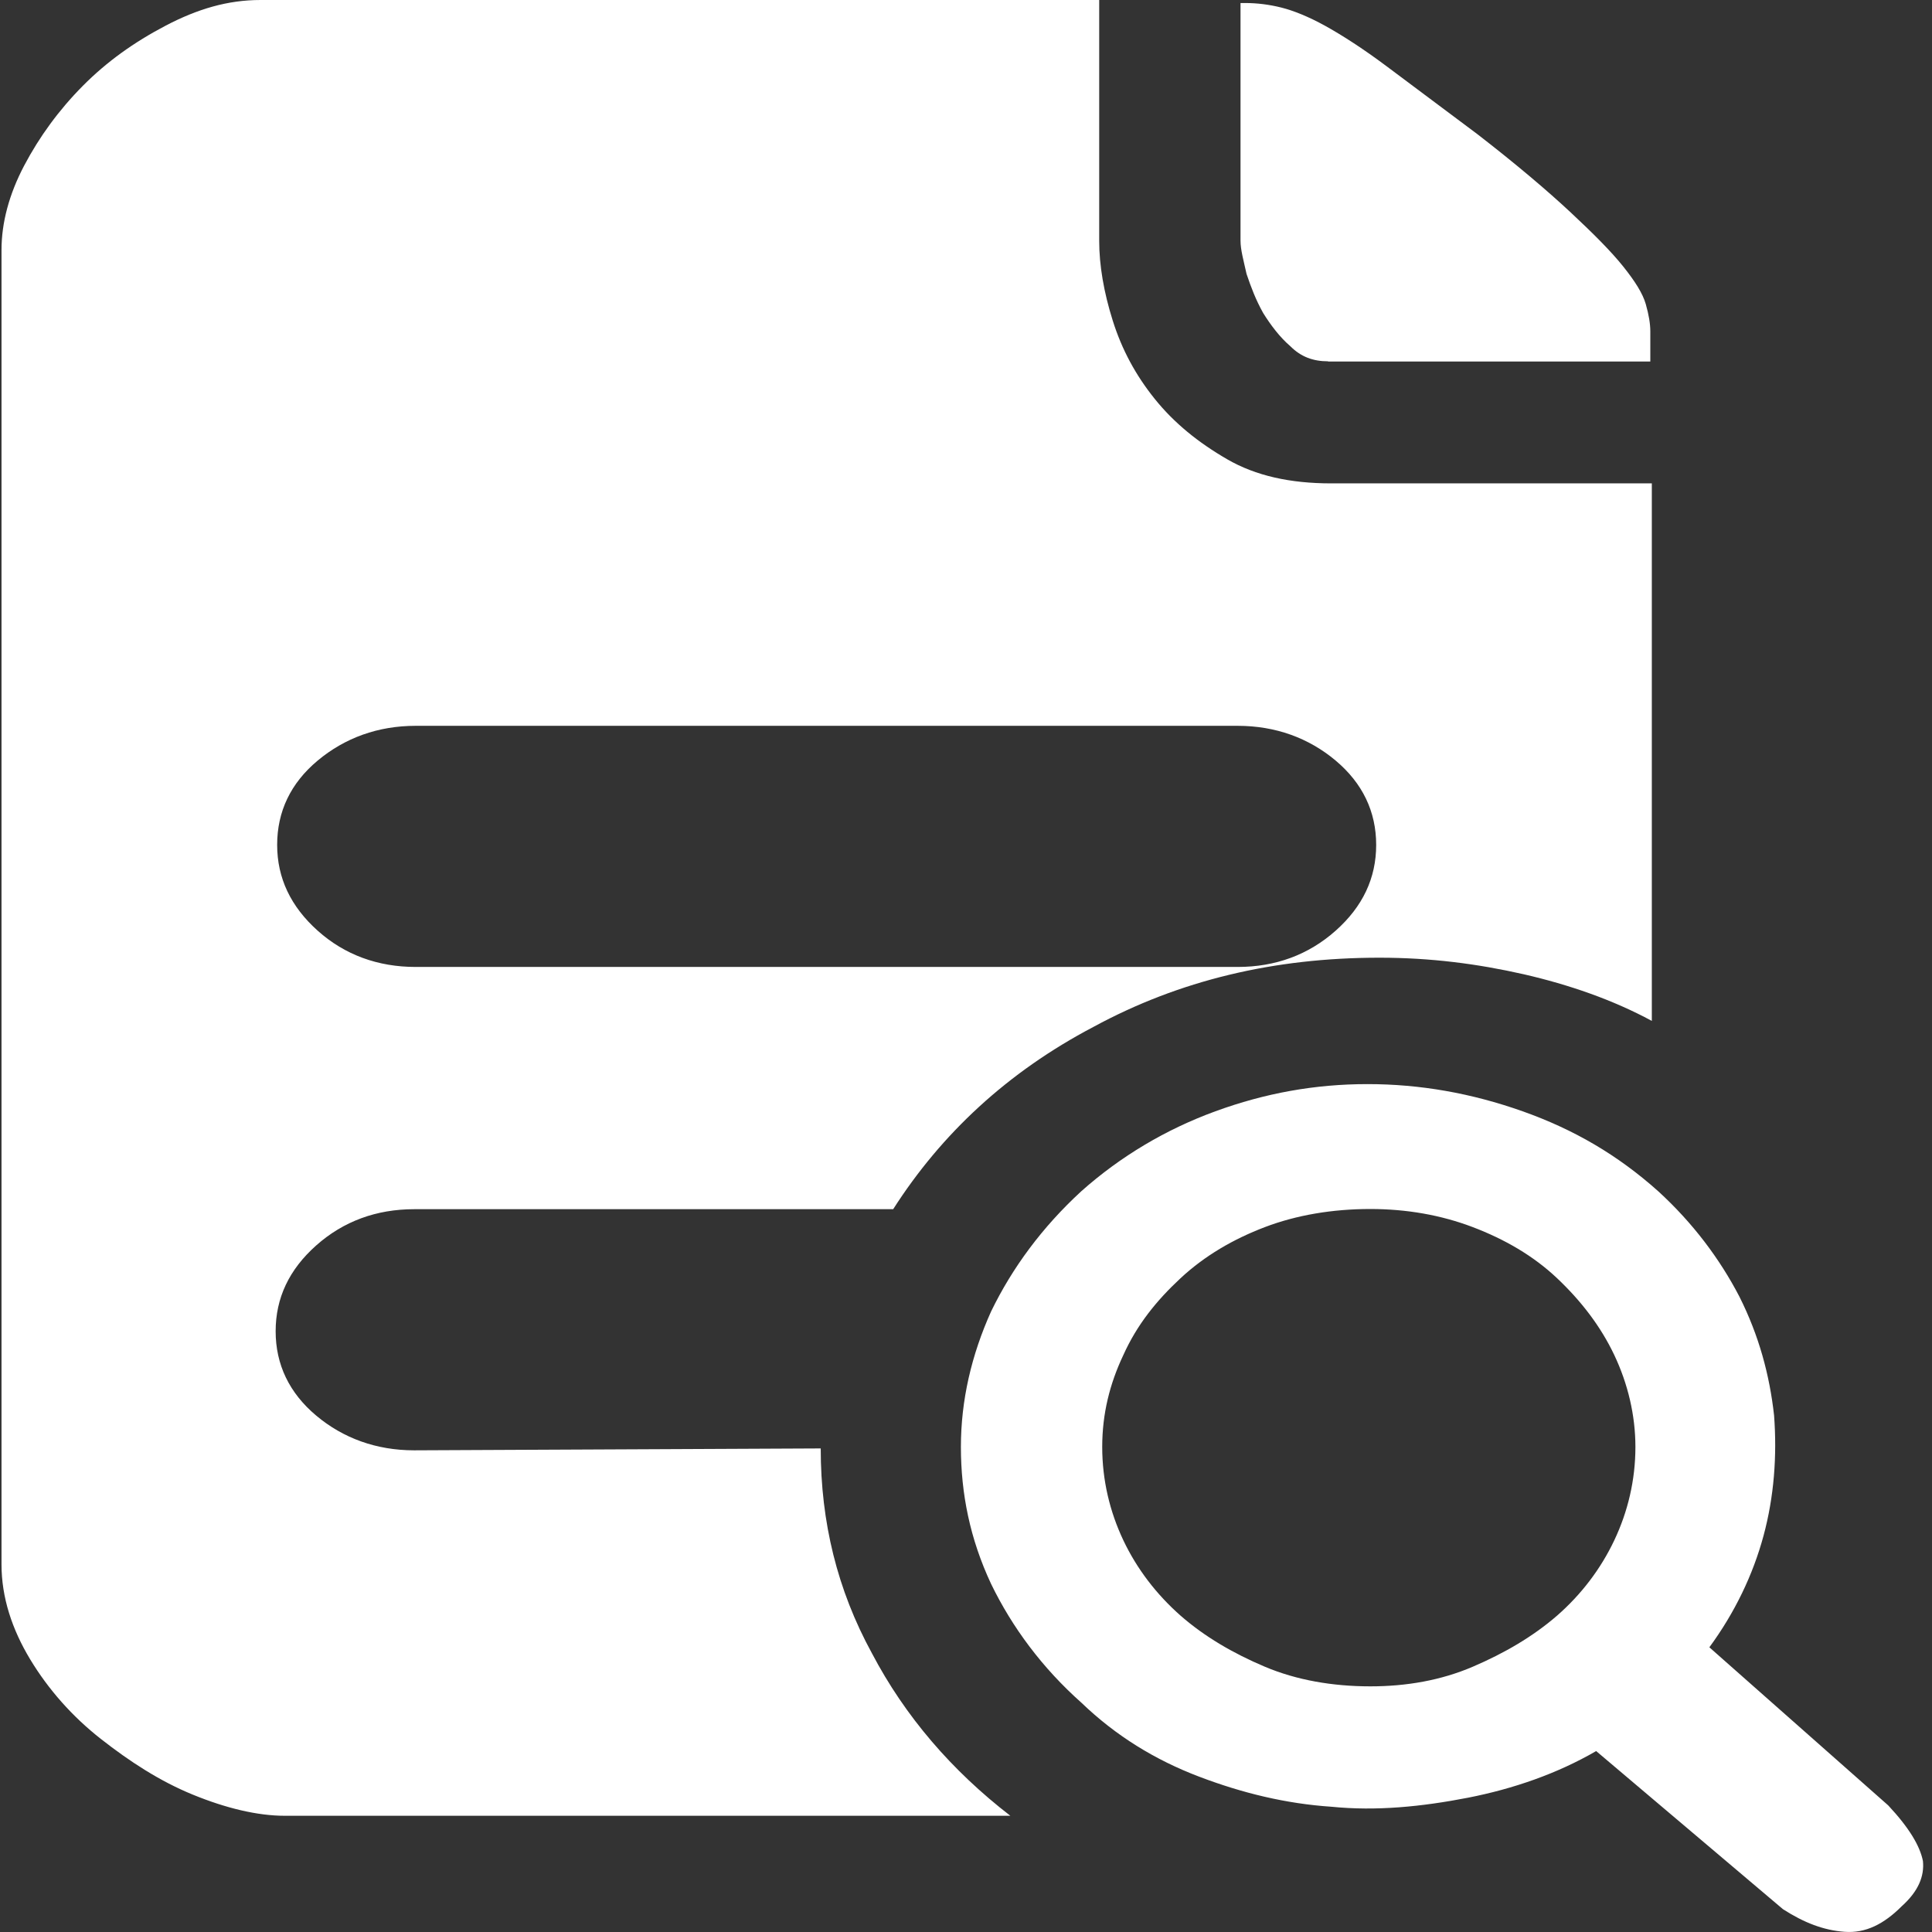
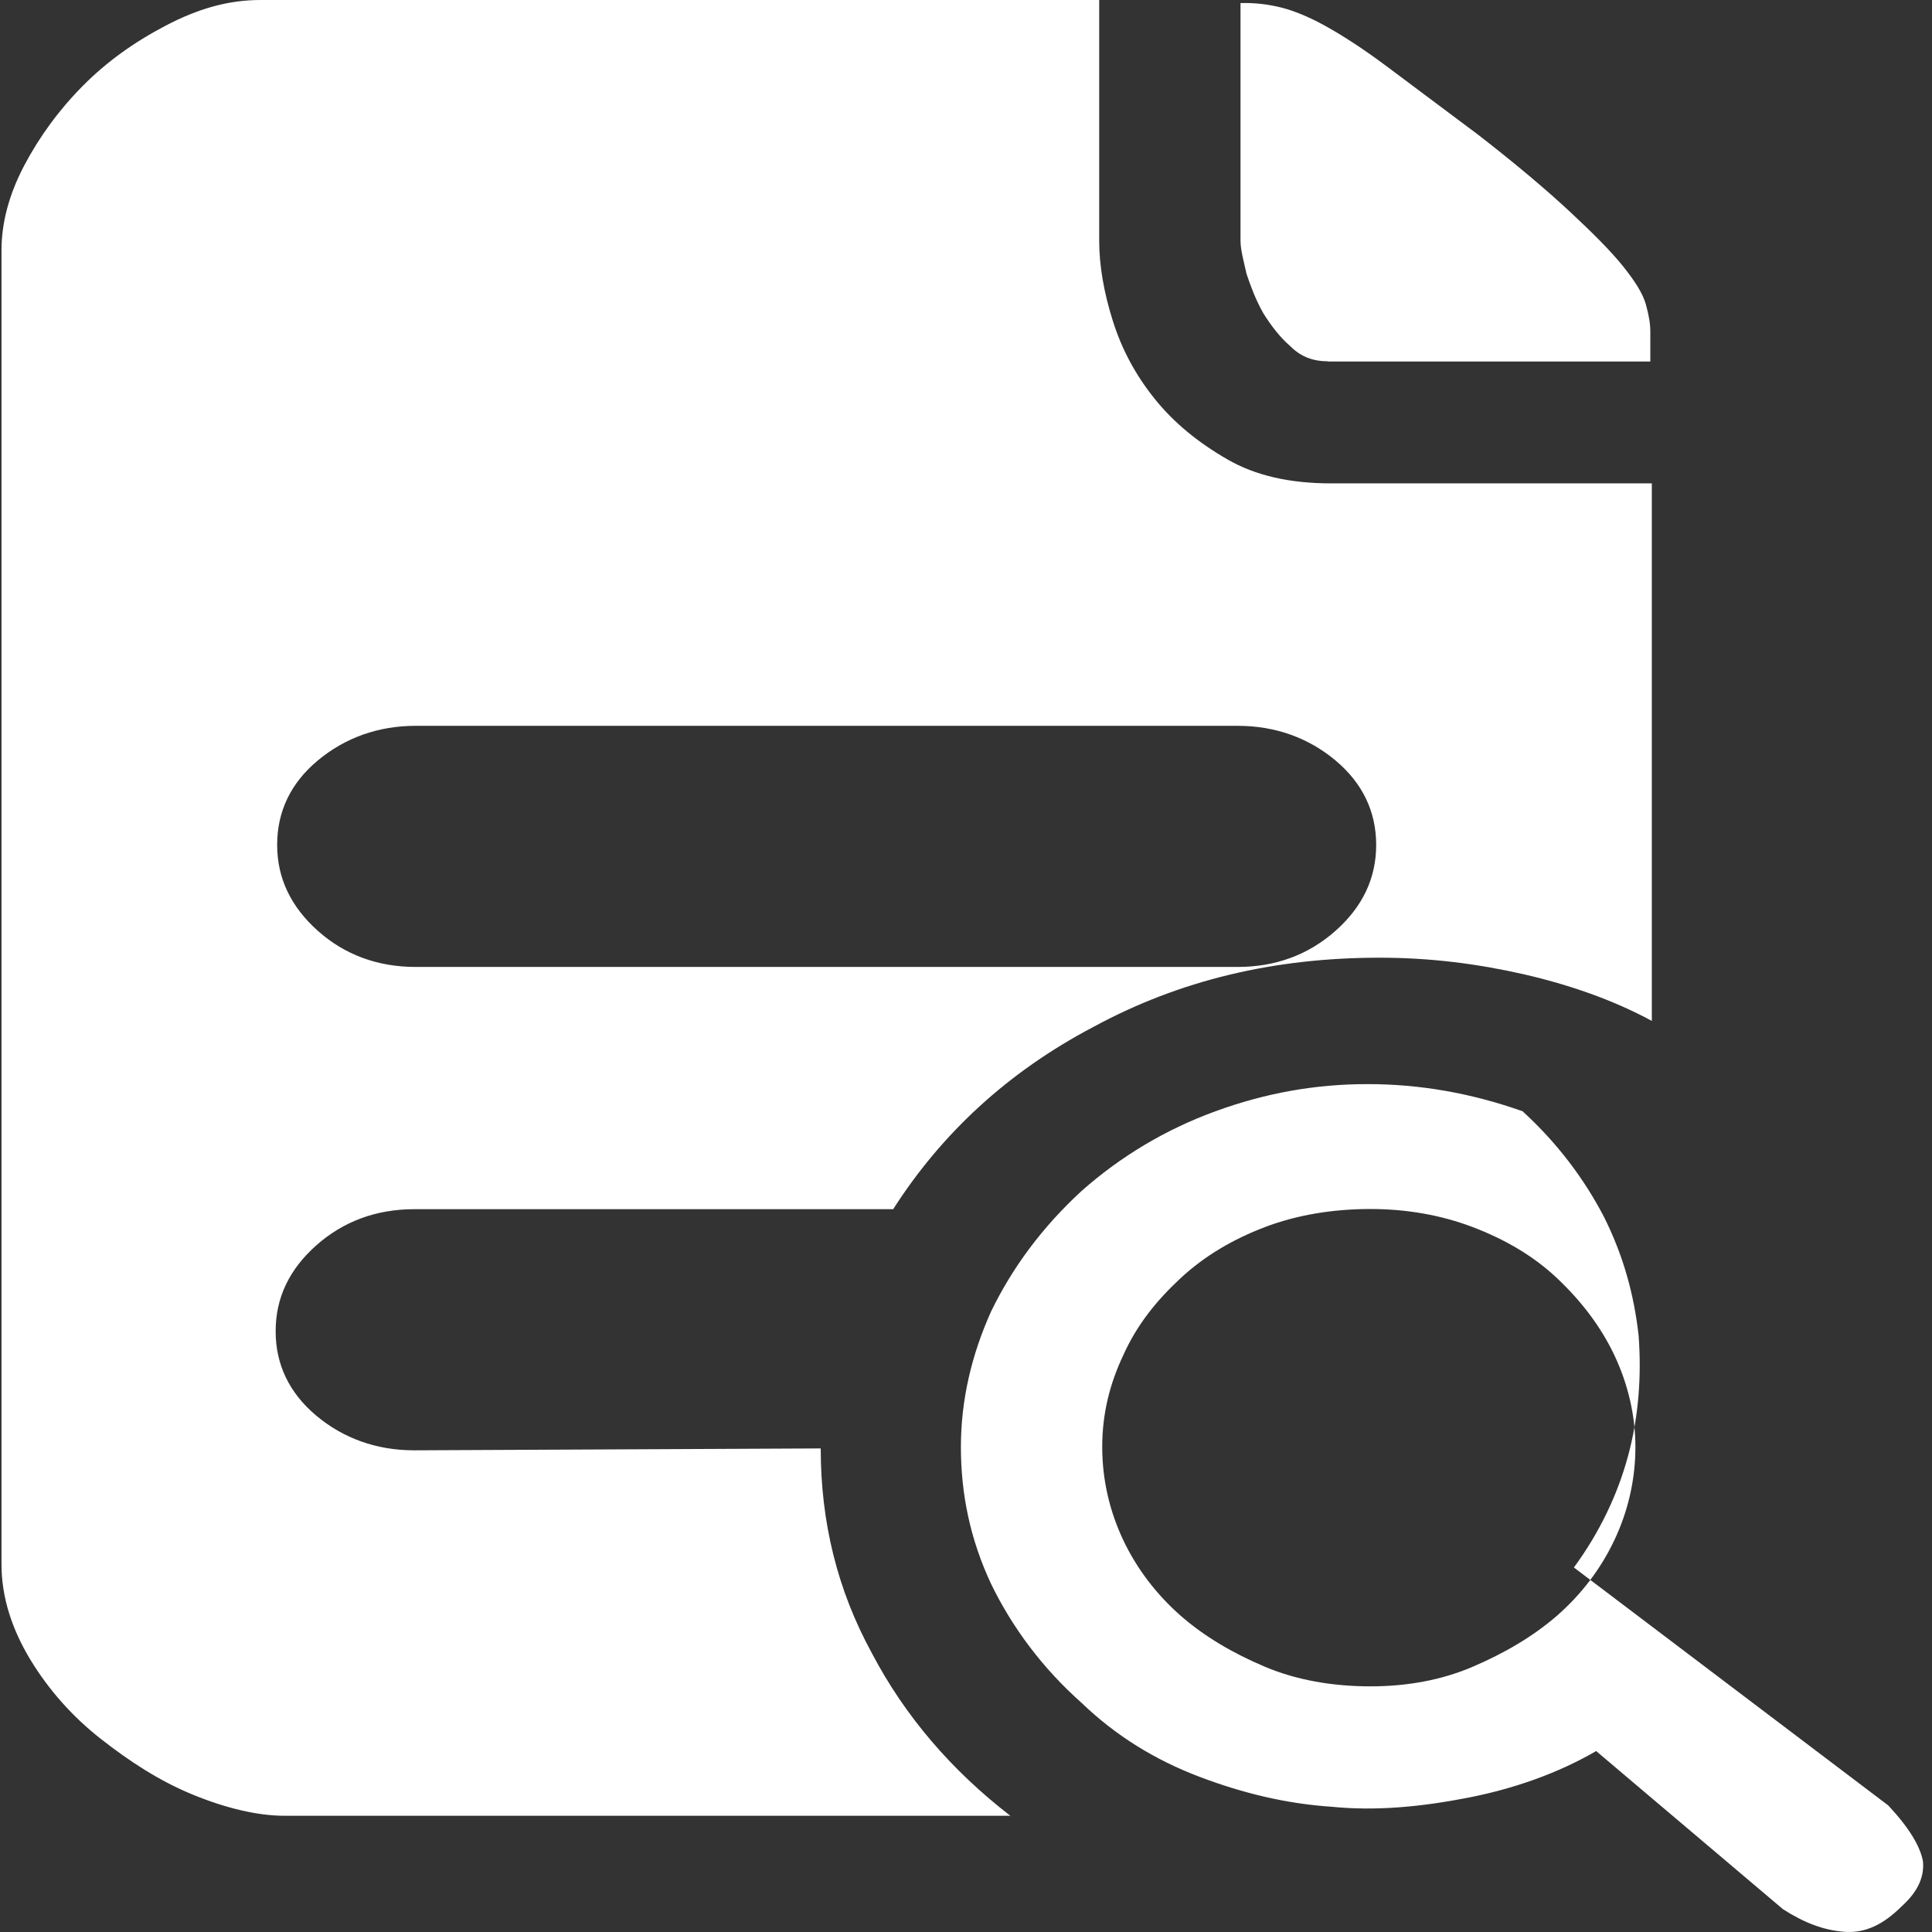
<svg xmlns="http://www.w3.org/2000/svg" version="1.1" id="图层_1" x="0px" y="0px" viewBox="0 0 1024 1024" style="enable-background:new 0 0 1024 1024;" xml:space="preserve">
  <rect x="0" y="0" width="1024" height="1024" fill="#333333" stroke="none" />
  <style type="text/css">
	.st0{fill:#FFFFFF;}
</style>
-   <path class="st0" d="M703.9,191.5c-8,0-14.4-2.4-20-8c-5.6-4.8-10.4-11.2-14.4-17.6c-4-7.2-6.4-13.6-8.8-20.7  c-1.6-7.2-3.2-12.8-3.2-17.6V1.6h2.4c6.4,0,12.8,0.8,19.2,2.4s14.4,4.8,23.1,9.6s20,12,32.7,21.5L782.9,71  c20.7,16,37.5,30.3,49.5,41.5s21.5,20.7,27.9,28.7c6.4,8,10.4,14.4,12,20s2.4,10.4,2.4,14.4v16H703.9z M435,767.7  c0,39.1,8.8,75,27.1,108.5c17.6,33.5,42.3,62.2,73.4,86.2H150.9c-14.4,0-31.1-4-48.7-11.2s-33.5-17.6-48.7-29.5S25.6,895.4,16,879.5  S0.8,846.7,0.8,829.2V132.5c0-14.4,4-29.5,12-44.7s18.4-29.5,31.1-42.3s27.1-23.1,43.9-31.9S120.6,0,138.1,0h444.5v127.7  c0,12.8,2.4,27.1,7.2,42.3s12,28.7,22.3,41.5s23.1,23.1,38.3,31.9s33.5,12.8,55.1,12.8h170v284.9c-20.7-11.2-43.9-19.2-67.8-24.7  c-24.7-5.6-49.5-8.8-76.6-8.8c-55.9,0-106.1,12-151.6,36.7c-45.5,23.9-80.6,56.7-106.1,96.6H219.5c-20,0-37.5,6.4-51.9,19.2  s-21.5,27.9-21.5,45.5s7.2,32.7,21.5,44.7s31.9,18.4,51.9,18.4L435,767.7L435,767.7z M220.3,384.7c-20,0-37.5,6.4-51.9,18.4  s-21.5,27.1-21.5,44.7s7.2,32.7,21.5,45.5s31.9,19.2,51.9,19.2h435.7c20,0,37.5-6.4,51.9-19.2c14.4-12.8,21.5-27.9,21.5-45.5  s-7.2-32.7-21.5-44.7s-31.9-18.4-51.9-18.4H220.3z M1000.8,956.9c11.2,12,16.8,21.5,18.4,29.5c0.8,8-2.4,16-11.2,23.9  c-9.6,9.6-19.2,14.4-30.3,13.6s-21.5-4.8-32.7-12l-99-83.8c-20.7,12-43.9,20-67.8,24.7c-24.7,4.8-48.7,7.2-72.6,4.8  c-23.9-1.6-47.1-7.2-70.2-16s-43.9-21.5-62.2-39.1c-20.7-18.4-36.7-39.9-47.9-63c-11.2-23.9-16-47.9-16-72.6s5.6-48.7,16-71.8  c11.2-23.1,27.1-44.7,47.9-63.8c20.7-18.4,44.7-32.7,71-42.3s52.7-14.4,80.6-14.4s55.1,4.8,82.2,14.4c27.1,9.6,50.3,23.1,71.8,42.3  c18.4,16.8,32.7,35.9,43.1,55.9c10.4,20.7,16,41.5,18.4,63c1.6,21.5,0,43.1-5.6,63.8s-15.2,40.7-28.7,59.1L1000.8,956.9  L1000.8,956.9z M726.3,893.8c19.2,0,37.5-3.2,54.3-10.4s31.9-16,44.7-27.1c12.8-11.2,23.1-24.7,30.3-39.9s11.2-31.9,11.2-49.5  c0-16.8-4-33.5-11.2-48.7s-17.6-28.7-30.3-40.7s-27.9-20.7-44.7-27.1s-35.1-9.6-54.3-9.6c-20,0-39.1,3.2-55.9,9.6  c-16.8,6.4-31.9,15.2-44.7,27.1s-23.1,24.7-30.3,40.7c-7.2,15.2-11.2,31.1-11.2,48.7s4,34.3,11.2,49.5c7.2,15.2,17.6,28.7,30.3,39.9  c12.8,11.2,27.9,20,44.7,27.1S706.3,893.8,726.3,893.8z" />
+   <path class="st0" d="M703.9,191.5c-8,0-14.4-2.4-20-8c-5.6-4.8-10.4-11.2-14.4-17.6c-4-7.2-6.4-13.6-8.8-20.7  c-1.6-7.2-3.2-12.8-3.2-17.6V1.6h2.4c6.4,0,12.8,0.8,19.2,2.4s14.4,4.8,23.1,9.6s20,12,32.7,21.5L782.9,71  c20.7,16,37.5,30.3,49.5,41.5s21.5,20.7,27.9,28.7c6.4,8,10.4,14.4,12,20s2.4,10.4,2.4,14.4v16H703.9z M435,767.7  c0,39.1,8.8,75,27.1,108.5c17.6,33.5,42.3,62.2,73.4,86.2H150.9c-14.4,0-31.1-4-48.7-11.2s-33.5-17.6-48.7-29.5S25.6,895.4,16,879.5  S0.8,846.7,0.8,829.2V132.5c0-14.4,4-29.5,12-44.7s18.4-29.5,31.1-42.3s27.1-23.1,43.9-31.9S120.6,0,138.1,0h444.5v127.7  c0,12.8,2.4,27.1,7.2,42.3s12,28.7,22.3,41.5s23.1,23.1,38.3,31.9s33.5,12.8,55.1,12.8h170v284.9c-20.7-11.2-43.9-19.2-67.8-24.7  c-24.7-5.6-49.5-8.8-76.6-8.8c-55.9,0-106.1,12-151.6,36.7c-45.5,23.9-80.6,56.7-106.1,96.6H219.5c-20,0-37.5,6.4-51.9,19.2  s-21.5,27.9-21.5,45.5s7.2,32.7,21.5,44.7s31.9,18.4,51.9,18.4L435,767.7L435,767.7z M220.3,384.7c-20,0-37.5,6.4-51.9,18.4  s-21.5,27.1-21.5,44.7s7.2,32.7,21.5,45.5s31.9,19.2,51.9,19.2h435.7c20,0,37.5-6.4,51.9-19.2c14.4-12.8,21.5-27.9,21.5-45.5  s-7.2-32.7-21.5-44.7s-31.9-18.4-51.9-18.4H220.3z M1000.8,956.9c11.2,12,16.8,21.5,18.4,29.5c0.8,8-2.4,16-11.2,23.9  c-9.6,9.6-19.2,14.4-30.3,13.6s-21.5-4.8-32.7-12l-99-83.8c-20.7,12-43.9,20-67.8,24.7c-24.7,4.8-48.7,7.2-72.6,4.8  c-23.9-1.6-47.1-7.2-70.2-16s-43.9-21.5-62.2-39.1c-20.7-18.4-36.7-39.9-47.9-63c-11.2-23.9-16-47.9-16-72.6s5.6-48.7,16-71.8  c11.2-23.1,27.1-44.7,47.9-63.8c20.7-18.4,44.7-32.7,71-42.3s52.7-14.4,80.6-14.4s55.1,4.8,82.2,14.4c18.4,16.8,32.7,35.9,43.1,55.9c10.4,20.7,16,41.5,18.4,63c1.6,21.5,0,43.1-5.6,63.8s-15.2,40.7-28.7,59.1L1000.8,956.9  L1000.8,956.9z M726.3,893.8c19.2,0,37.5-3.2,54.3-10.4s31.9-16,44.7-27.1c12.8-11.2,23.1-24.7,30.3-39.9s11.2-31.9,11.2-49.5  c0-16.8-4-33.5-11.2-48.7s-17.6-28.7-30.3-40.7s-27.9-20.7-44.7-27.1s-35.1-9.6-54.3-9.6c-20,0-39.1,3.2-55.9,9.6  c-16.8,6.4-31.9,15.2-44.7,27.1s-23.1,24.7-30.3,40.7c-7.2,15.2-11.2,31.1-11.2,48.7s4,34.3,11.2,49.5c7.2,15.2,17.6,28.7,30.3,39.9  c12.8,11.2,27.9,20,44.7,27.1S706.3,893.8,726.3,893.8z" />
</svg>